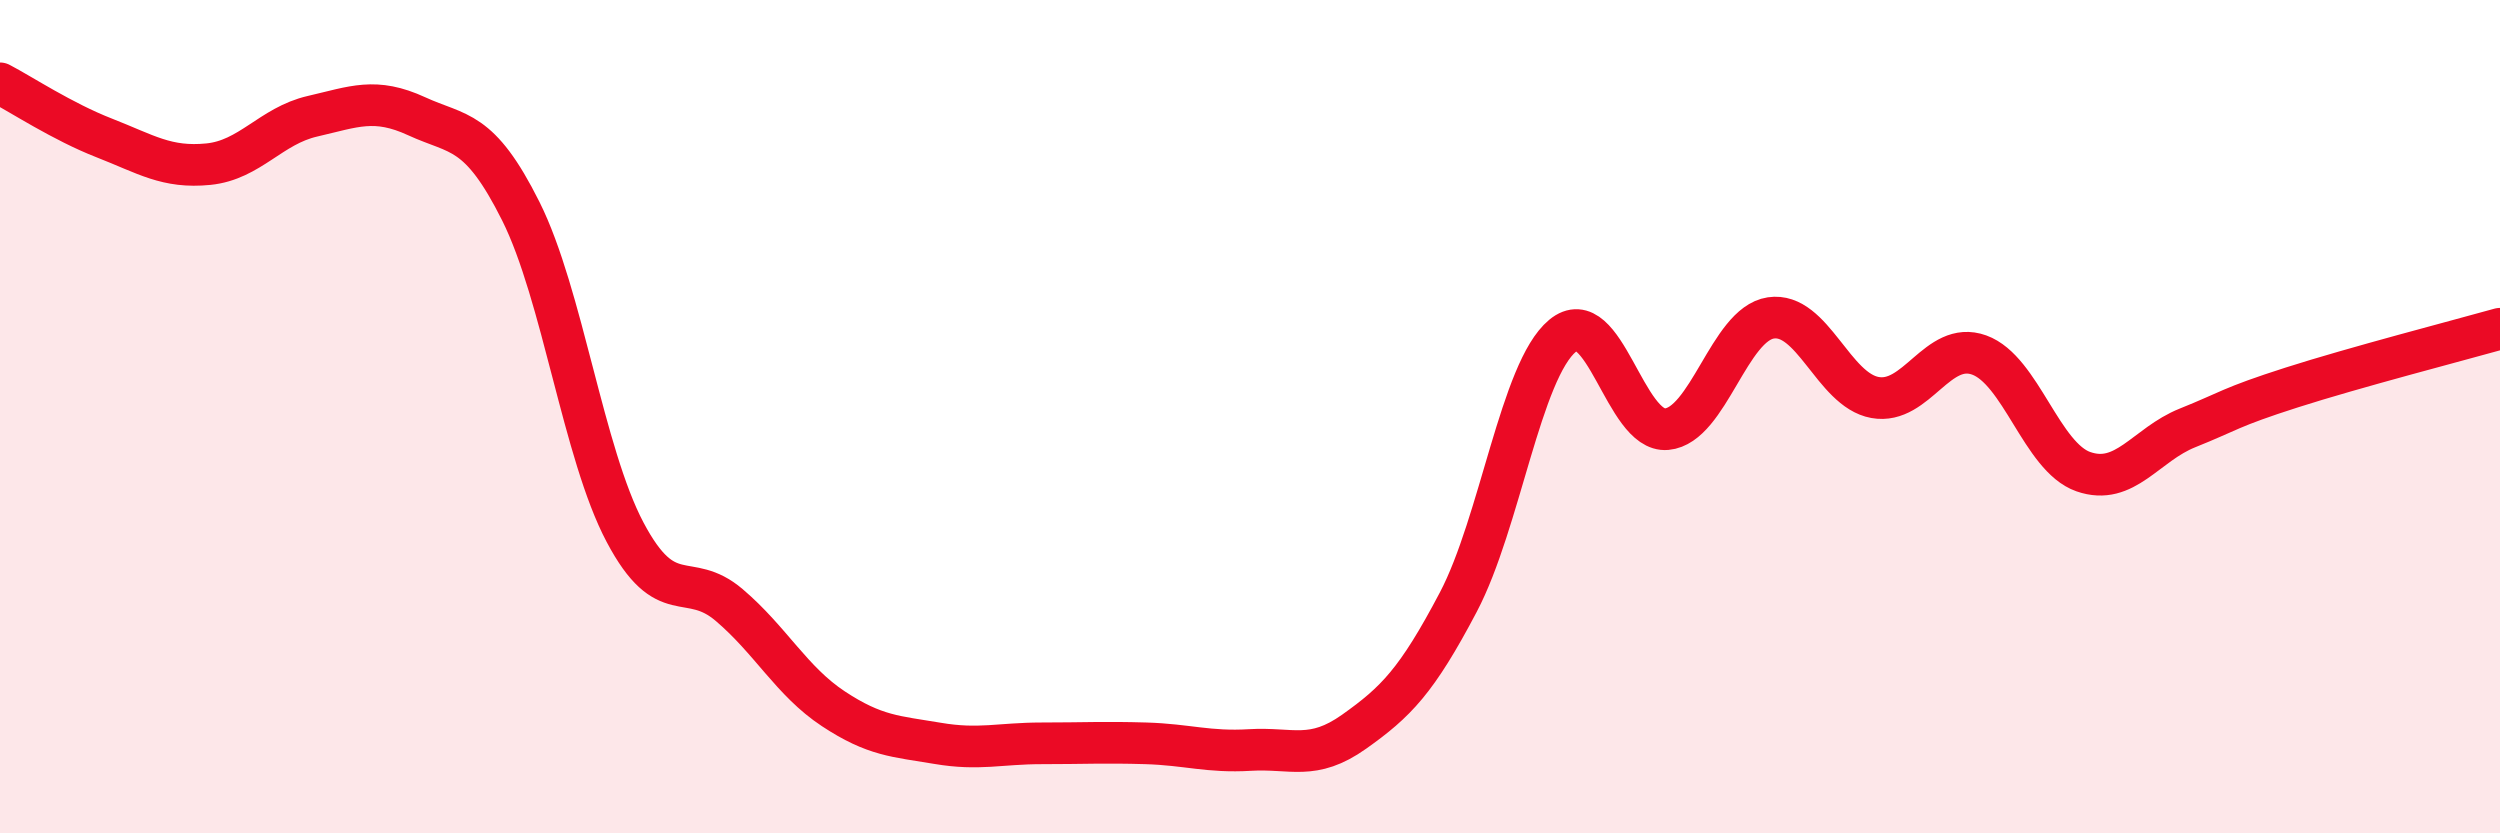
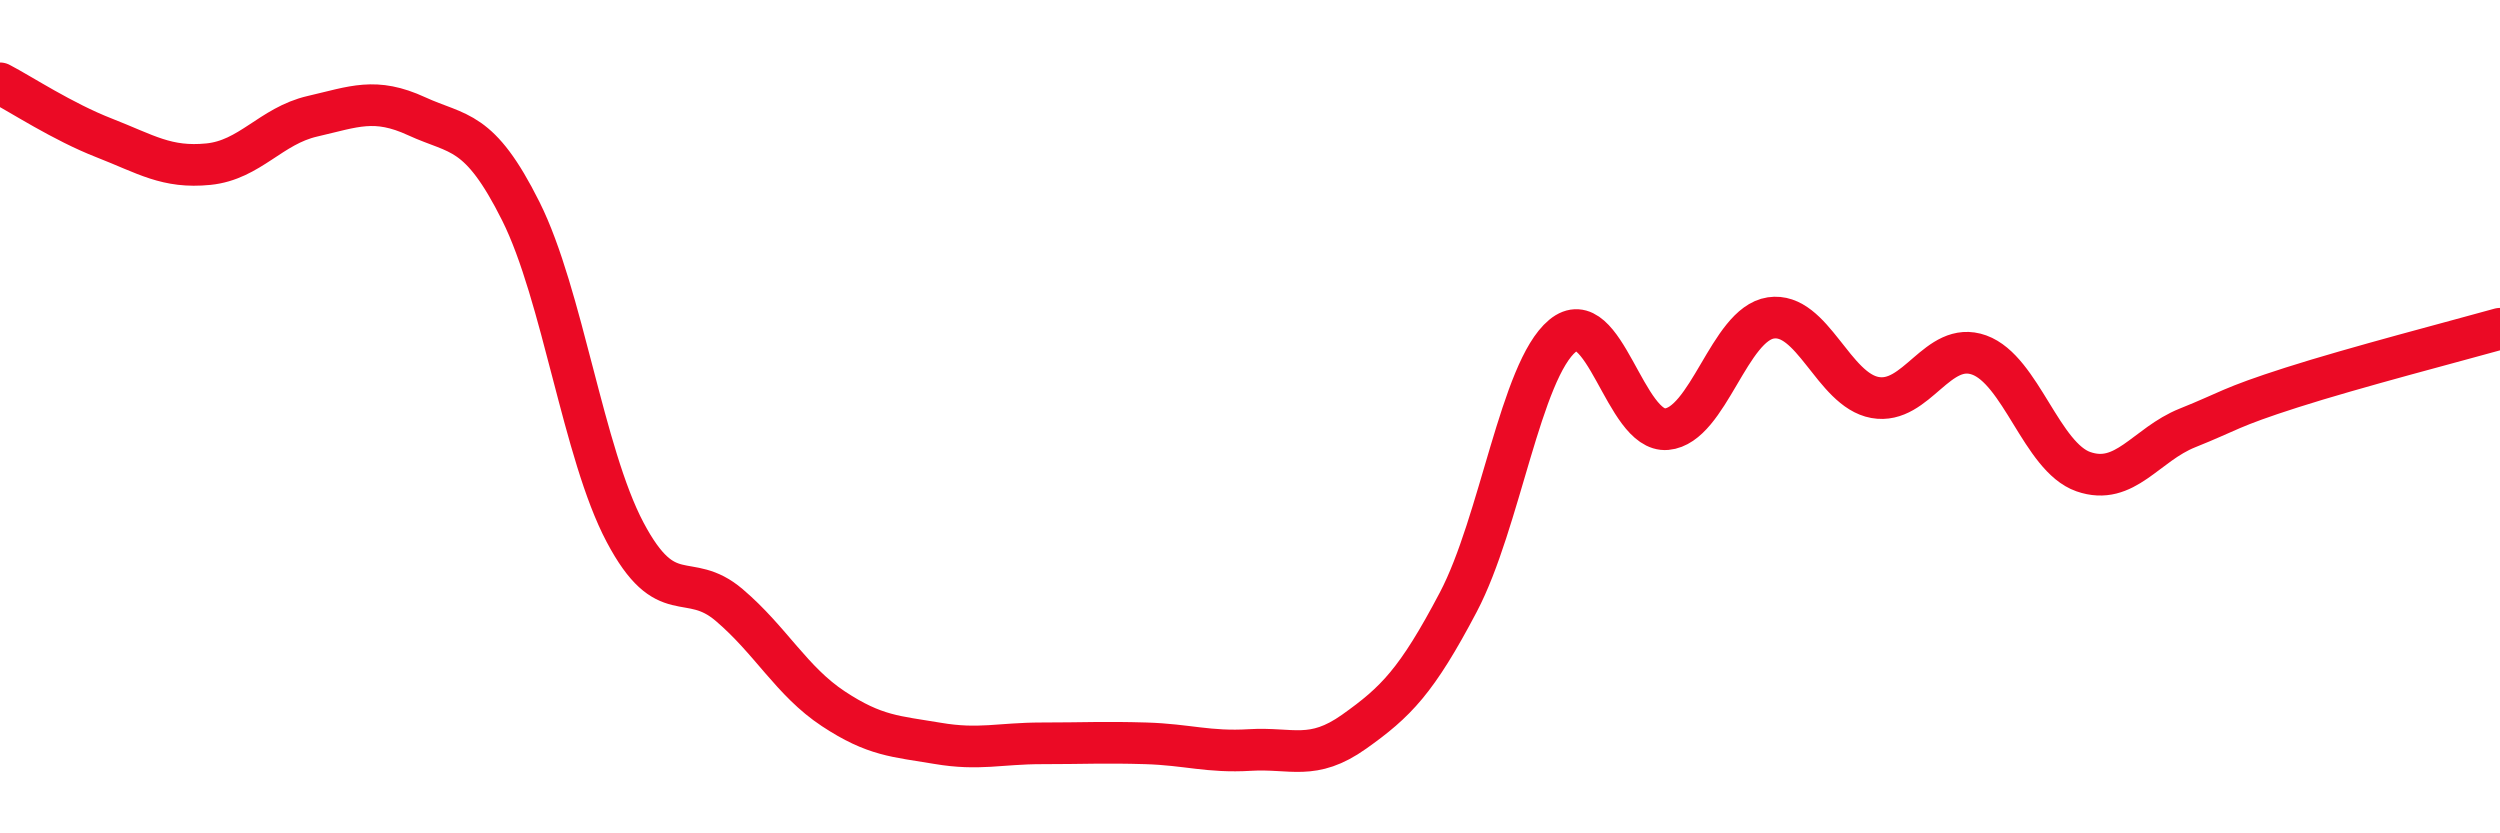
<svg xmlns="http://www.w3.org/2000/svg" width="60" height="20" viewBox="0 0 60 20">
-   <path d="M 0,2 C 0.5,2.26 1.5,2.92 2.5,3.31 C 3.5,3.7 4,4.04 5,3.94 C 6,3.84 6.5,3.02 7.5,2.79 C 8.5,2.56 9,2.33 10,2.79 C 11,3.25 11.5,3.07 12.5,5.07 C 13.5,7.07 14,10.88 15,12.77 C 16,14.66 16.5,13.67 17.5,14.52 C 18.5,15.37 19,16.35 20,17.01 C 21,17.67 21.5,17.67 22.5,17.84 C 23.5,18.01 24,17.84 25,17.84 C 26,17.84 26.5,17.81 27.5,17.84 C 28.5,17.87 29,18.06 30,18 C 31,17.94 31.5,18.27 32.5,17.56 C 33.5,16.85 34,16.35 35,14.45 C 36,12.55 36.5,8.89 37.5,8.06 C 38.5,7.23 39,10.39 40,10.3 C 41,10.21 41.5,7.78 42.5,7.63 C 43.5,7.48 44,9.36 45,9.54 C 46,9.72 46.5,8.16 47.5,8.52 C 48.5,8.88 49,10.97 50,11.32 C 51,11.67 51.5,10.67 52.5,10.27 C 53.5,9.87 53.5,9.78 55,9.3 C 56.5,8.82 59,8.17 60,7.89L60 20L0 20Z" fill="#EB0A25" opacity="0.1" stroke-linecap="round" stroke-linejoin="round" />
  <path d="M 0,2 C 0.5,2.26 1.5,2.92 2.5,3.31 C 3.5,3.7 4,4.04 5,3.94 C 6,3.84 6.5,3.02 7.5,2.79 C 8.5,2.56 9,2.33 10,2.79 C 11,3.25 11.5,3.07 12.5,5.07 C 13.5,7.07 14,10.88 15,12.77 C 16,14.66 16.5,13.67 17.5,14.52 C 18.5,15.37 19,16.35 20,17.01 C 21,17.67 21.5,17.67 22.5,17.84 C 23.5,18.01 24,17.84 25,17.84 C 26,17.84 26.5,17.81 27.5,17.84 C 28.5,17.87 29,18.06 30,18 C 31,17.94 31.5,18.27 32.5,17.56 C 33.5,16.85 34,16.35 35,14.45 C 36,12.55 36.5,8.89 37.5,8.06 C 38.5,7.23 39,10.39 40,10.3 C 41,10.21 41.5,7.78 42.5,7.63 C 43.5,7.48 44,9.36 45,9.54 C 46,9.72 46.5,8.16 47.5,8.52 C 48.5,8.88 49,10.97 50,11.32 C 51,11.67 51.5,10.67 52.5,10.27 C 53.5,9.87 53.5,9.78 55,9.3 C 56.5,8.82 59,8.17 60,7.89" stroke="#EB0A25" stroke-width="1" fill="none" stroke-linecap="round" stroke-linejoin="round" />
</svg>